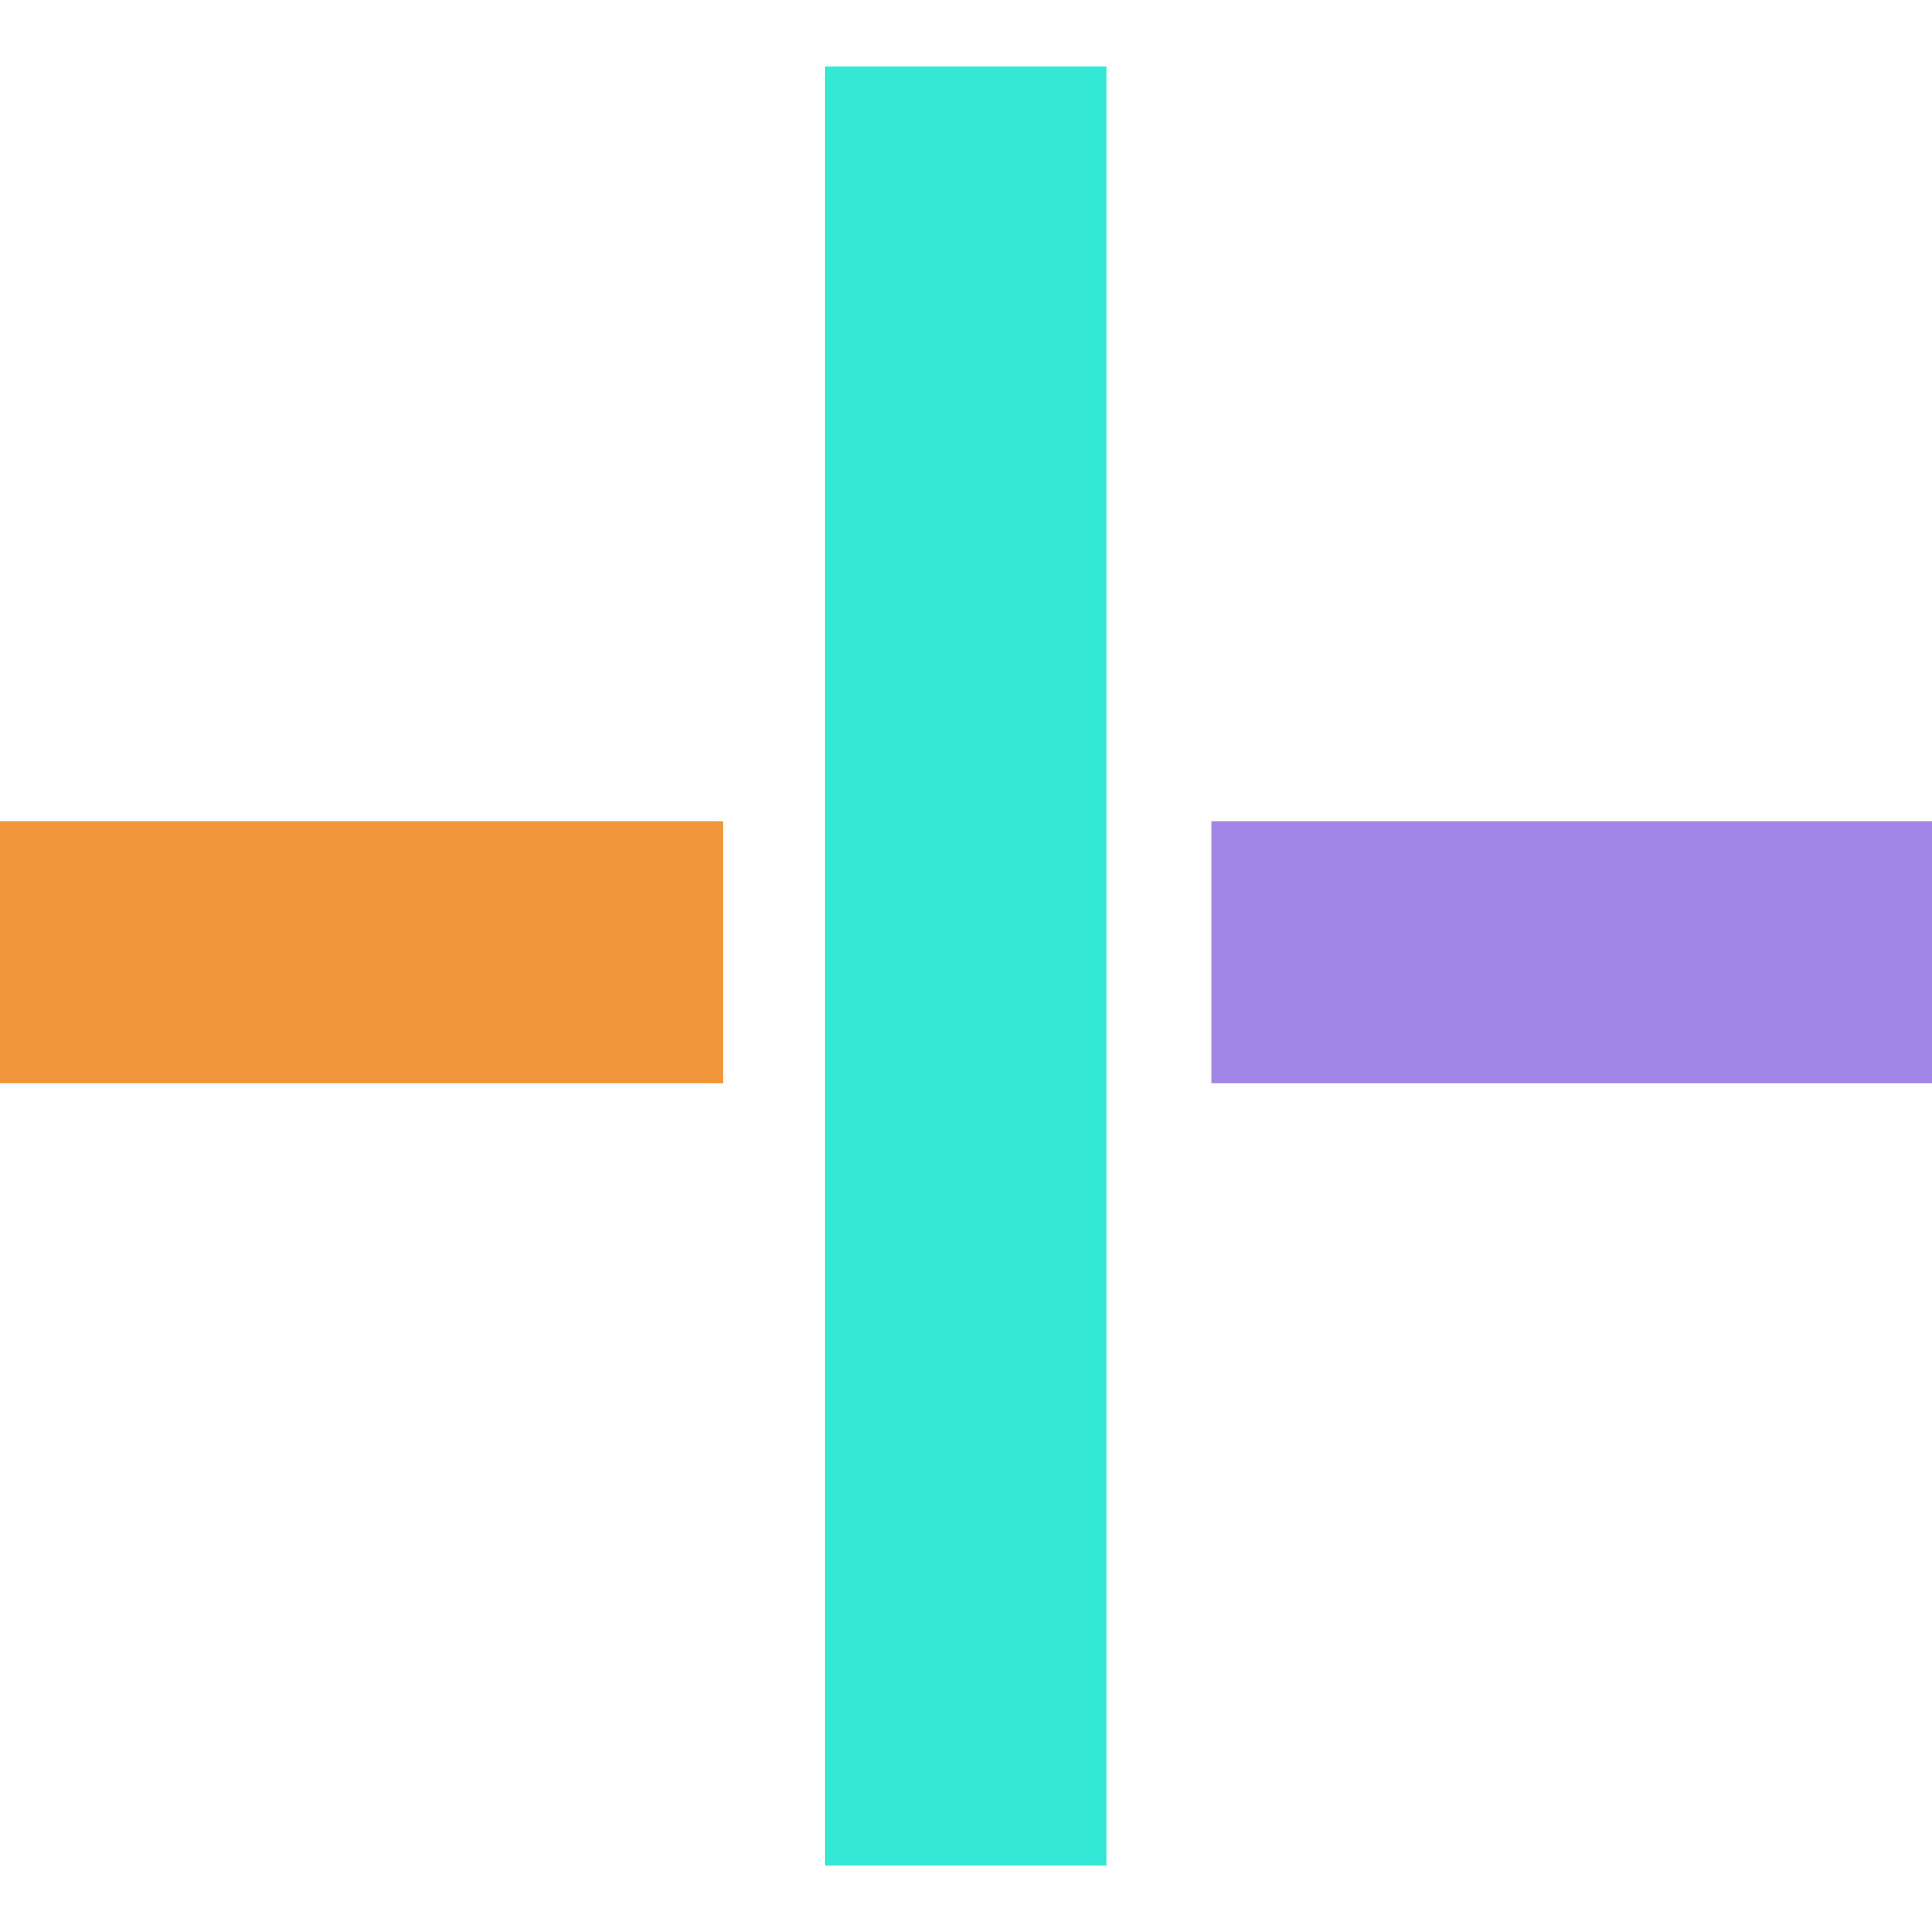
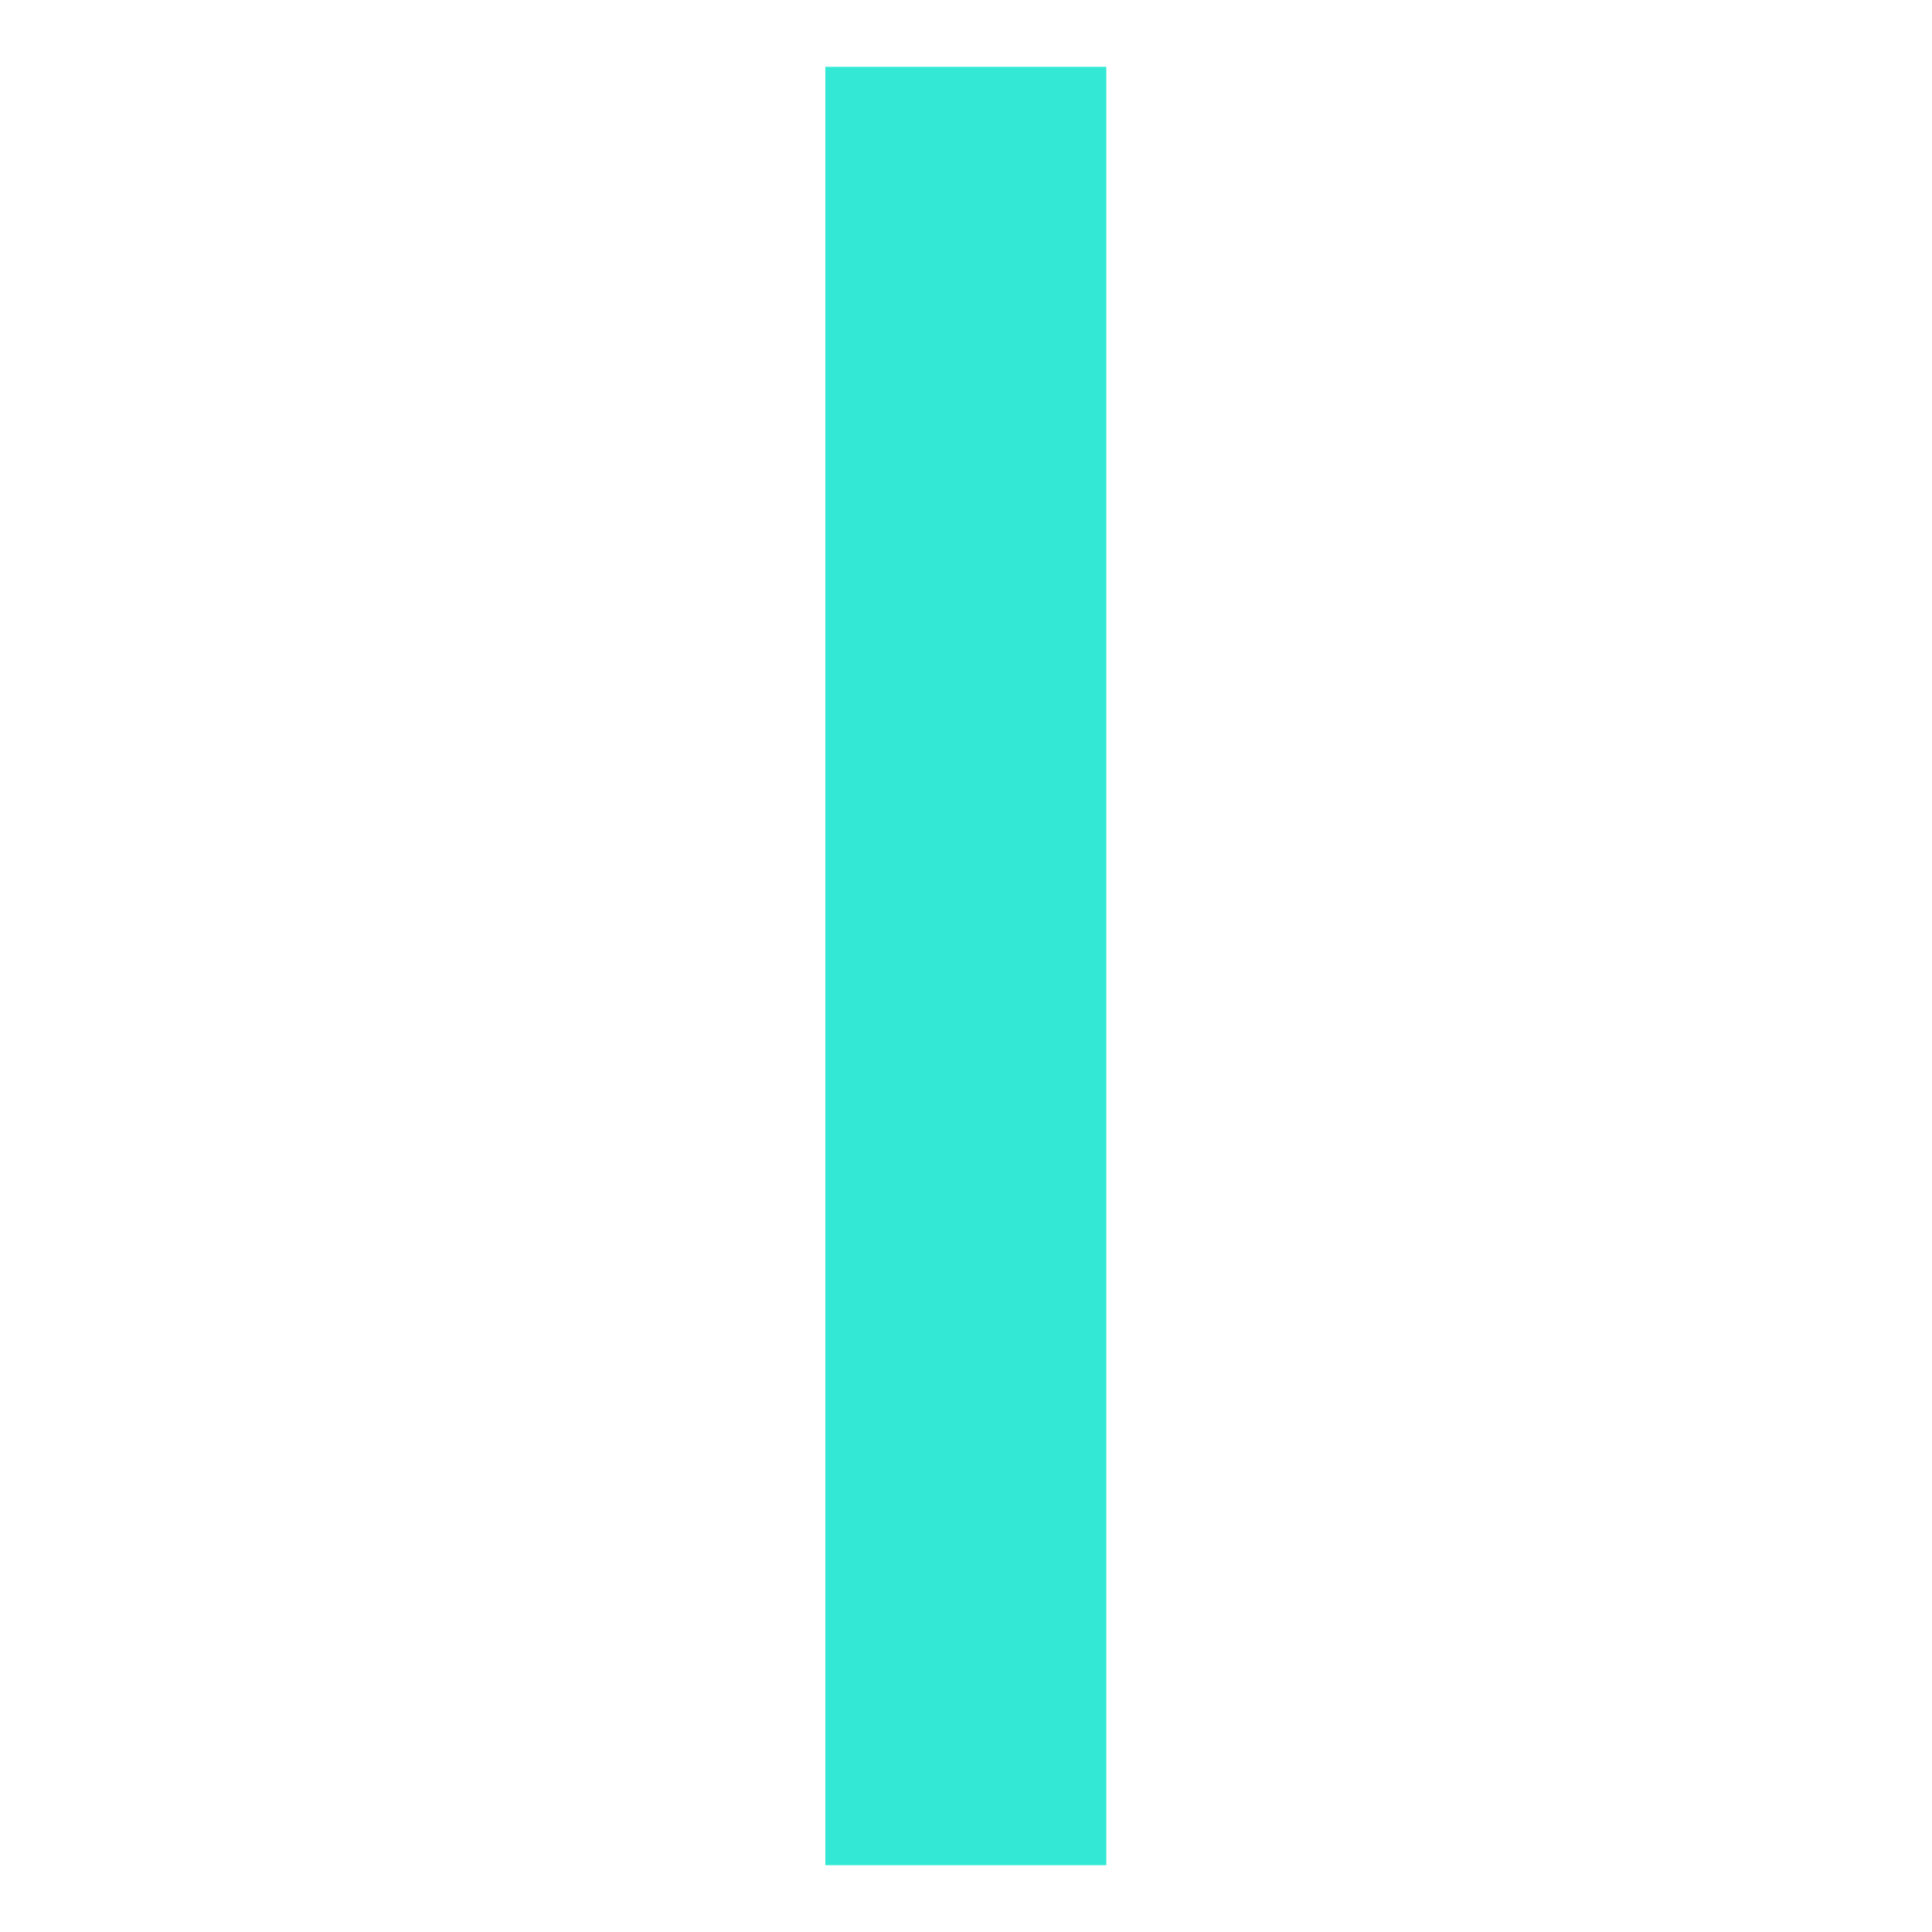
<svg xmlns="http://www.w3.org/2000/svg" width="250.667" height="250.667" fill-rule="evenodd">
  <path d="M107.079 8.667h36.458V242h-36.458z" fill="#33e9d5" />
-   <path d="M0 106.608h93.858v33.991H0z" fill="#f09539" />
-   <path d="M157.162 106.608h93.505v33.991h-93.505z" fill="#a286e7" />
</svg>